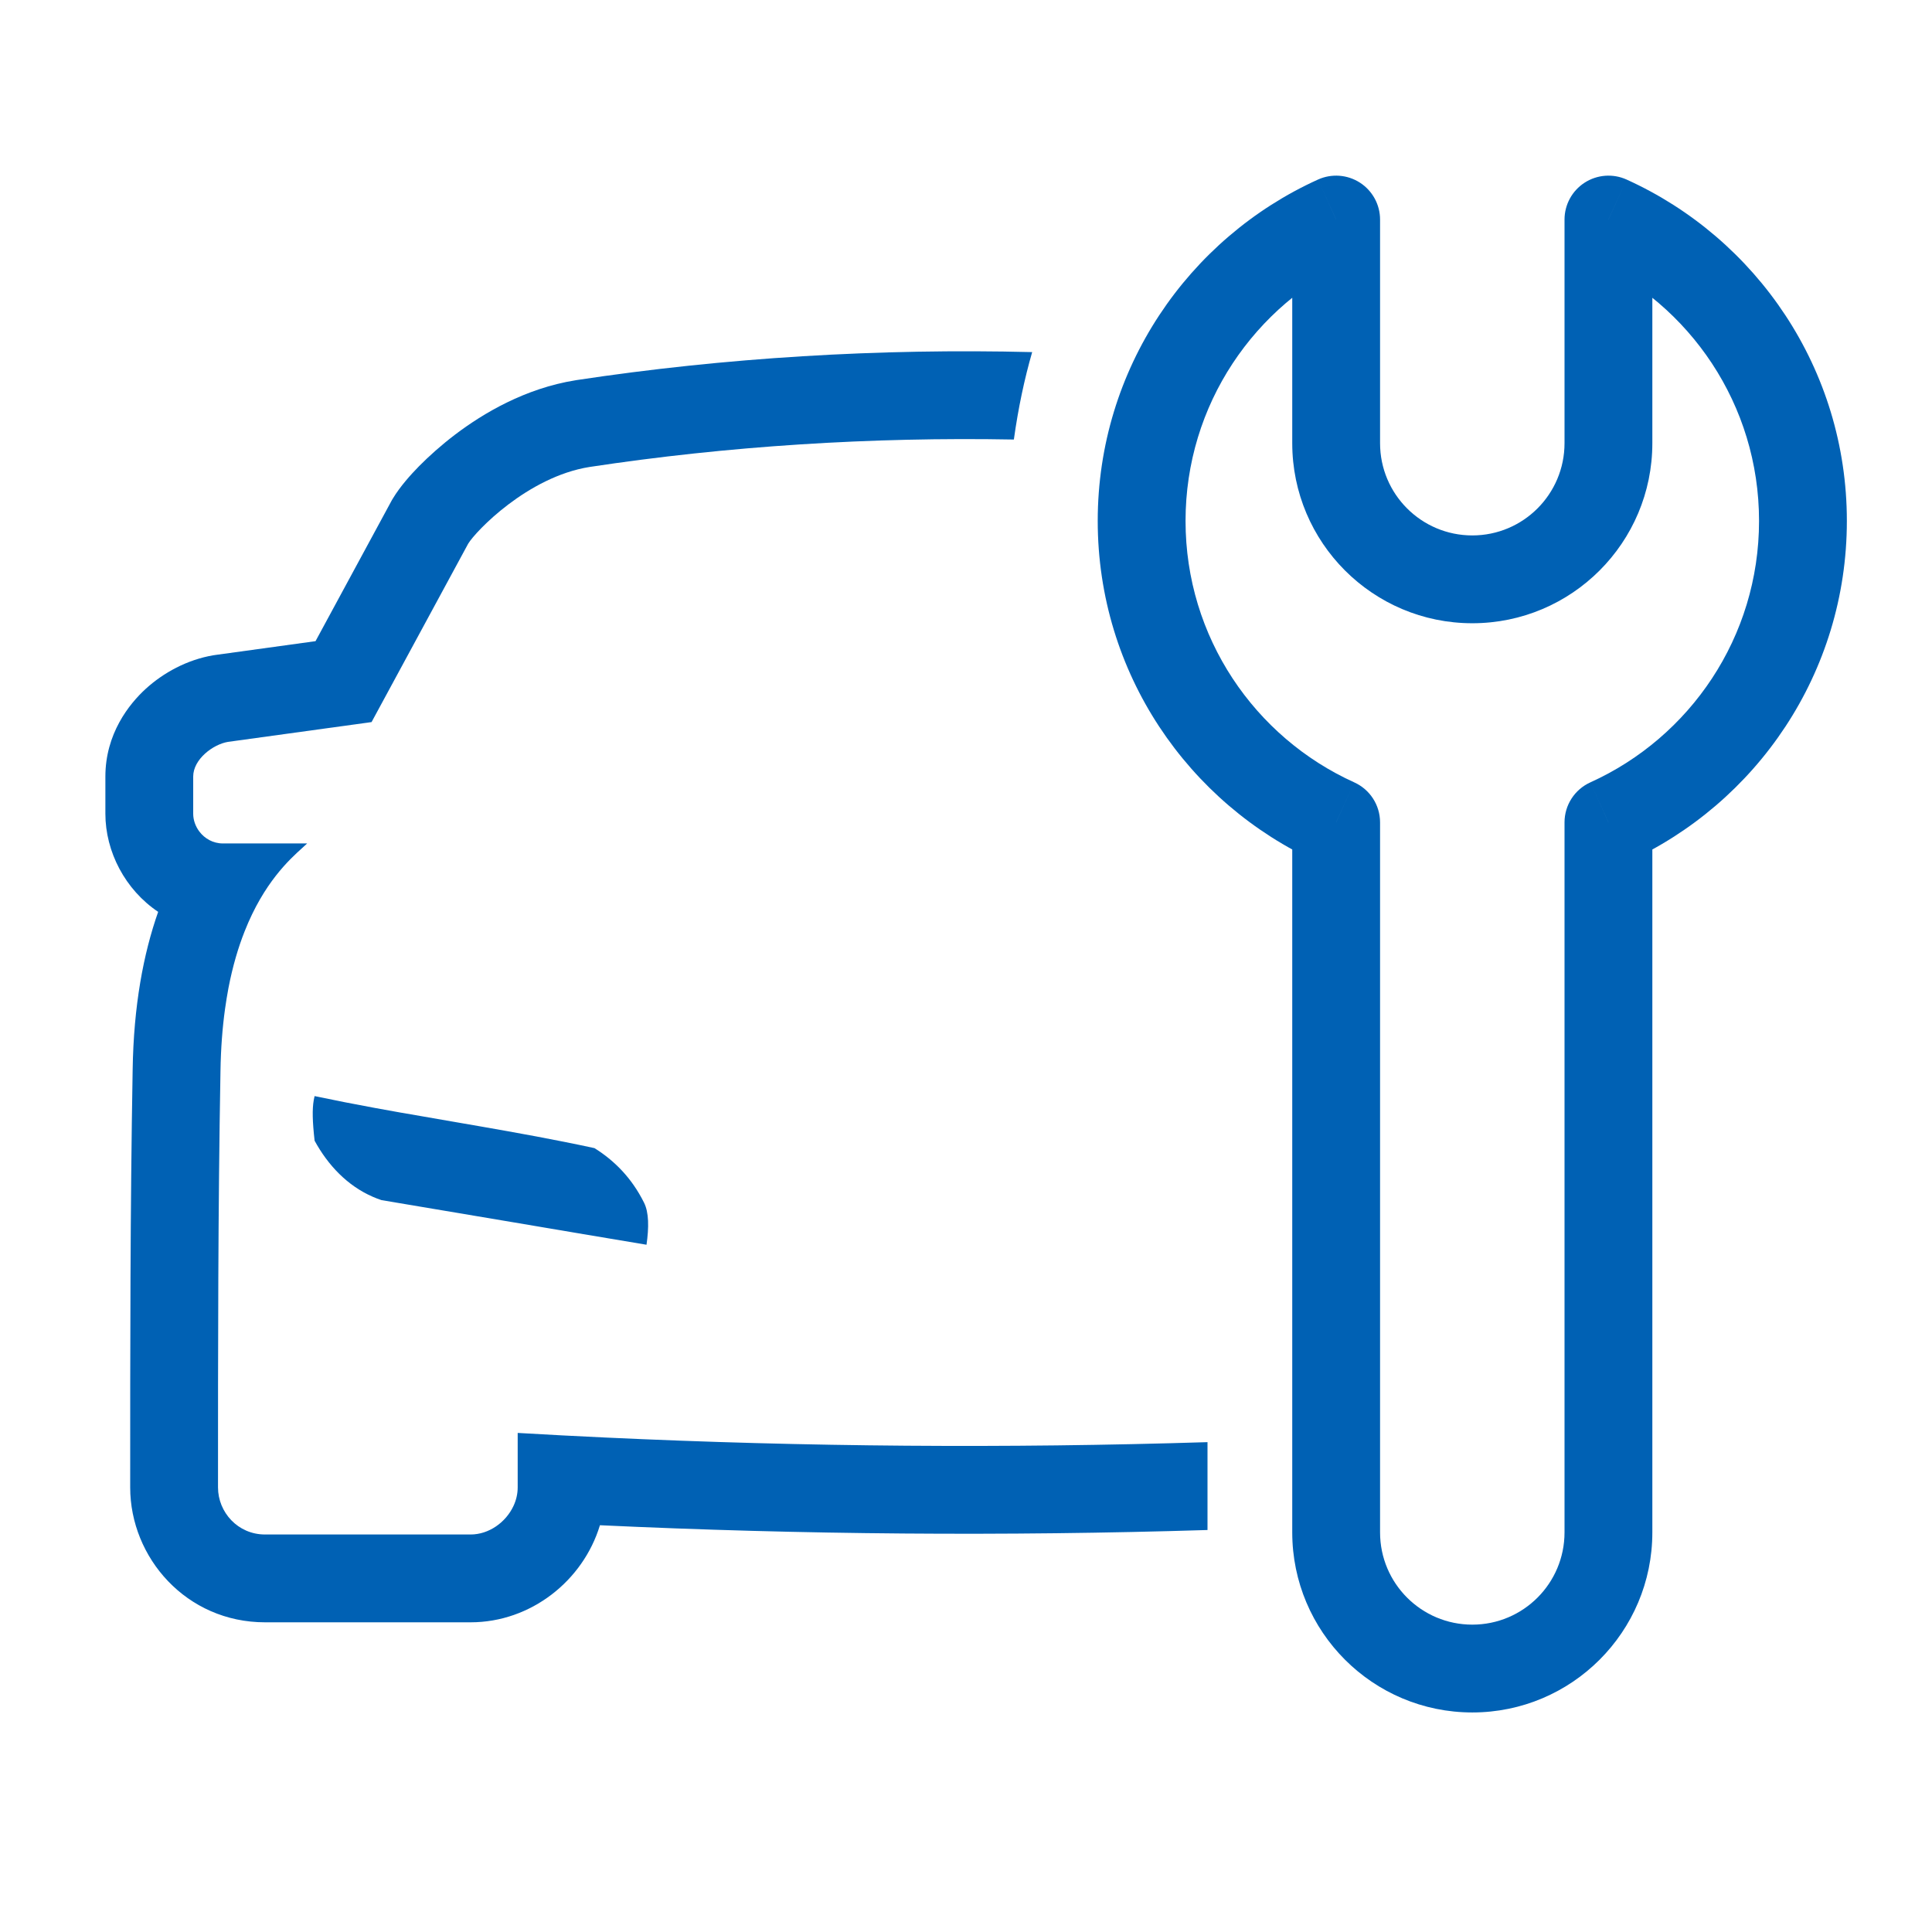
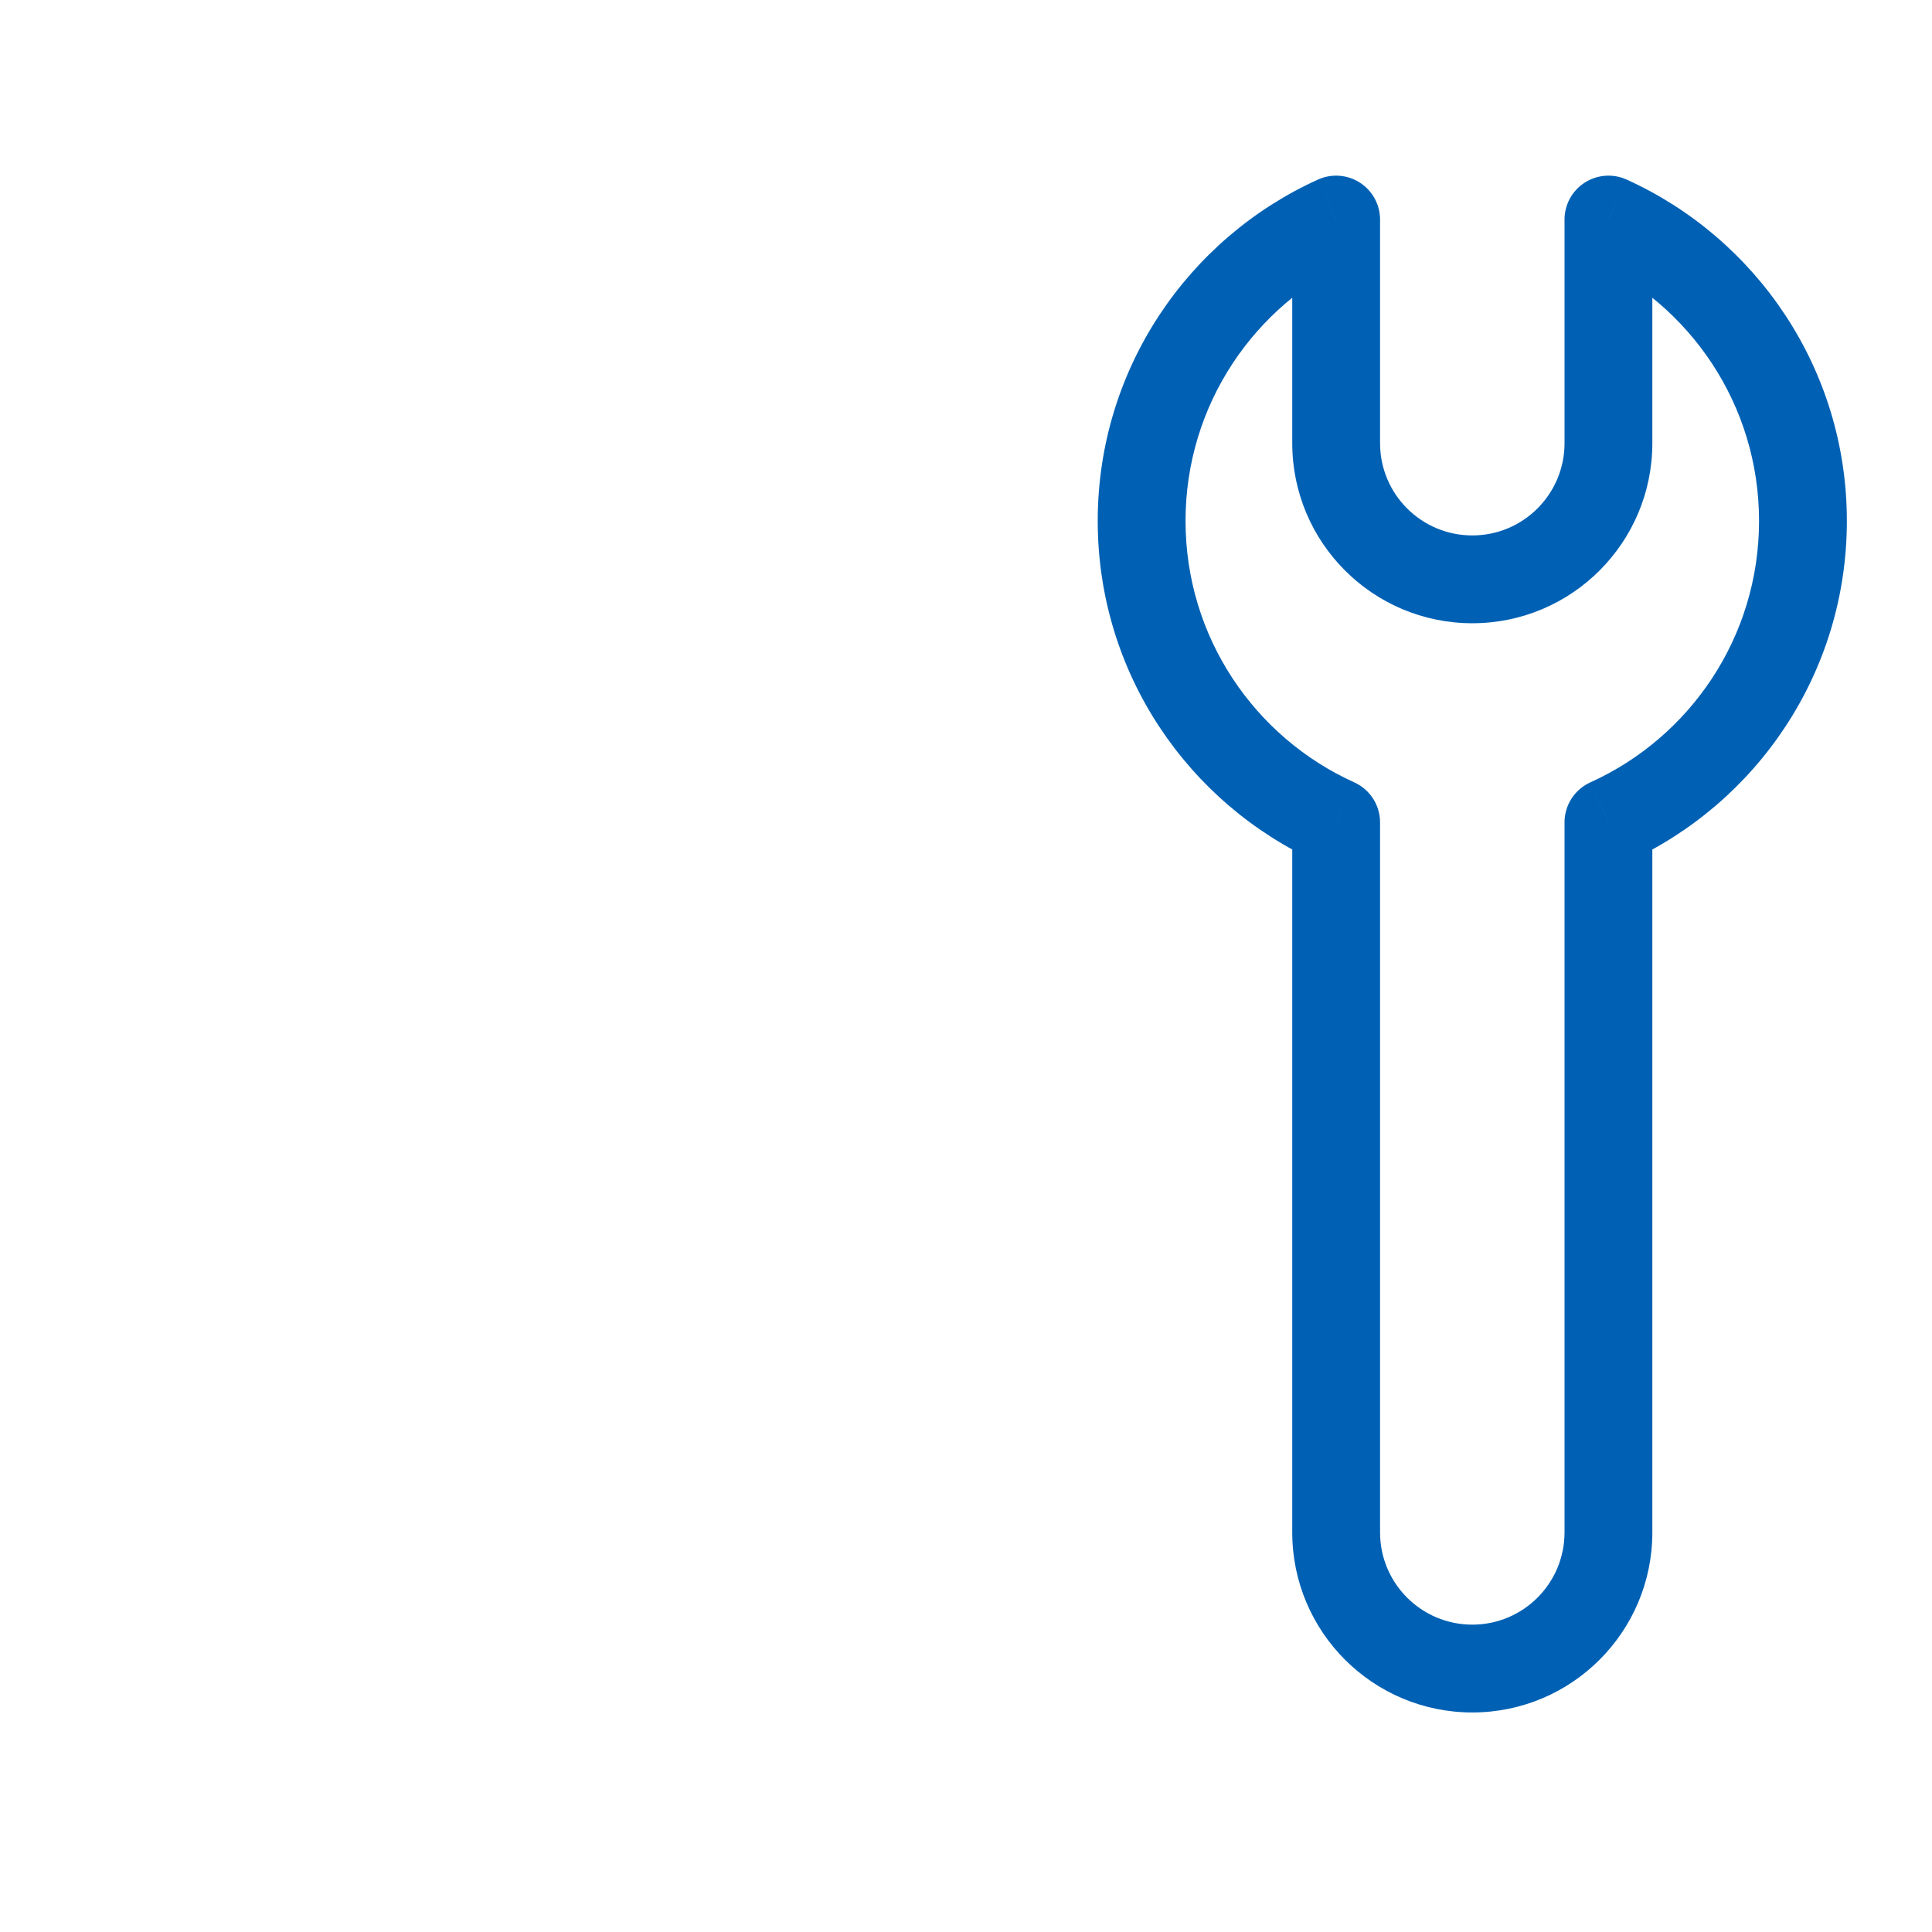
<svg xmlns="http://www.w3.org/2000/svg" width="60" height="60" viewBox="0 0 44 44" fill="none">
-   <path fill-rule="evenodd" clip-rule="evenodd" d="M27.5 32.844C22.919 32.987 18.343 32.952 13.79 32.739C13.123 32.708 12.456 32.673 11.79 32.634H11.79V32.637V33.875C11.79 34.024 11.755 34.168 11.693 34.3C11.519 34.671 11.134 34.947 10.718 34.947H6.036C5.416 34.947 4.965 34.439 4.965 33.875V33.875C4.965 30.716 4.965 27.558 5.021 24.399C5.029 23.875 5.066 23.403 5.125 22.978C5.148 22.814 5.174 22.657 5.202 22.506C5.299 22.003 5.427 21.574 5.572 21.209C6.009 20.102 6.593 19.575 6.881 19.314C6.927 19.273 6.966 19.238 6.995 19.209H5.077C4.85 19.209 4.659 19.096 4.539 18.936C4.451 18.819 4.4 18.675 4.4 18.532V17.686C4.4 17.291 4.852 16.953 5.19 16.896L8.462 16.445L10.662 12.383C10.831 12.101 12.016 10.86 13.426 10.635C16.573 10.158 19.845 9.95 23.09 10.01C23.19 9.292 23.331 8.629 23.507 8.019C20.023 7.932 16.507 8.145 13.127 8.657L13.118 8.658L13.11 8.66C11.957 8.844 11.003 9.415 10.371 9.893C10.042 10.143 9.762 10.396 9.541 10.62C9.356 10.809 9.115 11.075 8.947 11.354L8.924 11.392L8.903 11.431L7.186 14.602L4.917 14.915L4.889 14.919L4.861 14.923C4.26 15.024 3.72 15.323 3.323 15.684C2.935 16.037 2.4 16.716 2.4 17.686V18.532C2.4 19.396 2.85 20.263 3.602 20.767C3.266 21.723 3.043 22.903 3.021 24.366C2.965 27.542 2.965 30.714 2.965 33.867V33.867V33.875C2.965 35.474 4.243 36.947 6.036 36.947H10.718C12.089 36.947 13.281 36 13.663 34.736C18.259 34.951 22.877 34.988 27.5 34.845V32.844ZM8.688 27.332C8.62 27.31 8.555 27.284 8.49 27.256C7.911 27.004 7.469 26.537 7.165 25.979C7.115 25.535 7.109 25.263 7.146 25.051C7.151 25.021 7.157 24.992 7.164 24.965L7.165 24.963L7.165 24.963L7.166 24.963C7.622 25.059 8.078 25.148 8.534 25.232C8.734 25.268 8.933 25.304 9.132 25.34L9.171 25.346C9.541 25.412 9.912 25.476 10.281 25.539L10.282 25.539L10.282 25.539C11.146 25.688 12.005 25.836 12.856 26.006C13.084 26.051 13.312 26.099 13.539 26.148C13.99 26.43 14.385 26.824 14.667 27.389C14.78 27.614 14.78 27.953 14.724 28.348C14.228 28.265 13.736 28.182 13.245 28.1L13.244 28.099L13.121 28.079L12.781 28.021L12.75 28.016L12.684 28.005L12.494 27.973L11.708 27.84L11.707 27.84C10.705 27.671 9.704 27.502 8.688 27.332Z" fill="#0061B4" />
  <path d="M30.43 5H31.43C31.43 4.66 31.257 4.344 30.972 4.16C30.686 3.976 30.327 3.949 30.017 4.089L30.43 5ZM36.631 5L37.044 4.089C36.734 3.949 36.375 3.976 36.089 4.16C35.804 4.344 35.631 4.66 35.631 5H36.631ZM36.631 18.729L36.219 17.818C35.861 17.98 35.631 18.336 35.631 18.729H36.631ZM30.43 18.729H31.43C31.43 18.336 31.2 17.98 30.842 17.818L30.43 18.729ZM30.017 4.089C27.061 5.427 25 8.404 25 11.864H27C27 9.218 28.574 6.937 30.842 5.911L30.017 4.089ZM31.43 10.093V5H29.43V10.093H31.43ZM33.531 12.194C32.37 12.194 31.43 11.253 31.43 10.093H29.43C29.43 12.357 31.266 14.194 33.531 14.194V12.194ZM35.631 10.093C35.631 11.253 34.691 12.194 33.531 12.194V14.194C35.795 14.194 37.631 12.357 37.631 10.093H35.631ZM35.631 5V10.093H37.631V5H35.631ZM42.061 11.864C42.061 8.404 40.001 5.427 37.044 4.089L36.219 5.911C38.487 6.937 40.061 9.218 40.061 11.864H42.061ZM37.044 19.64C40.001 18.302 42.061 15.325 42.061 11.864H40.061C40.061 14.511 38.487 16.792 36.219 17.818L37.044 19.64ZM35.631 18.729V34.899H37.631V18.729H35.631ZM35.631 34.899C35.631 36.059 34.691 37 33.531 37V39C35.795 39 37.631 37.164 37.631 34.899H35.631ZM33.531 37C32.37 37 31.43 36.059 31.43 34.899H29.43C29.43 37.164 31.266 39 33.531 39V37ZM31.43 34.899V18.729H29.43V34.899H31.43ZM25 11.864C25 15.325 27.061 18.302 30.017 19.64L30.842 17.818C28.574 16.792 27 14.511 27 11.864H25Z" fill="#0061B4" />
</svg>